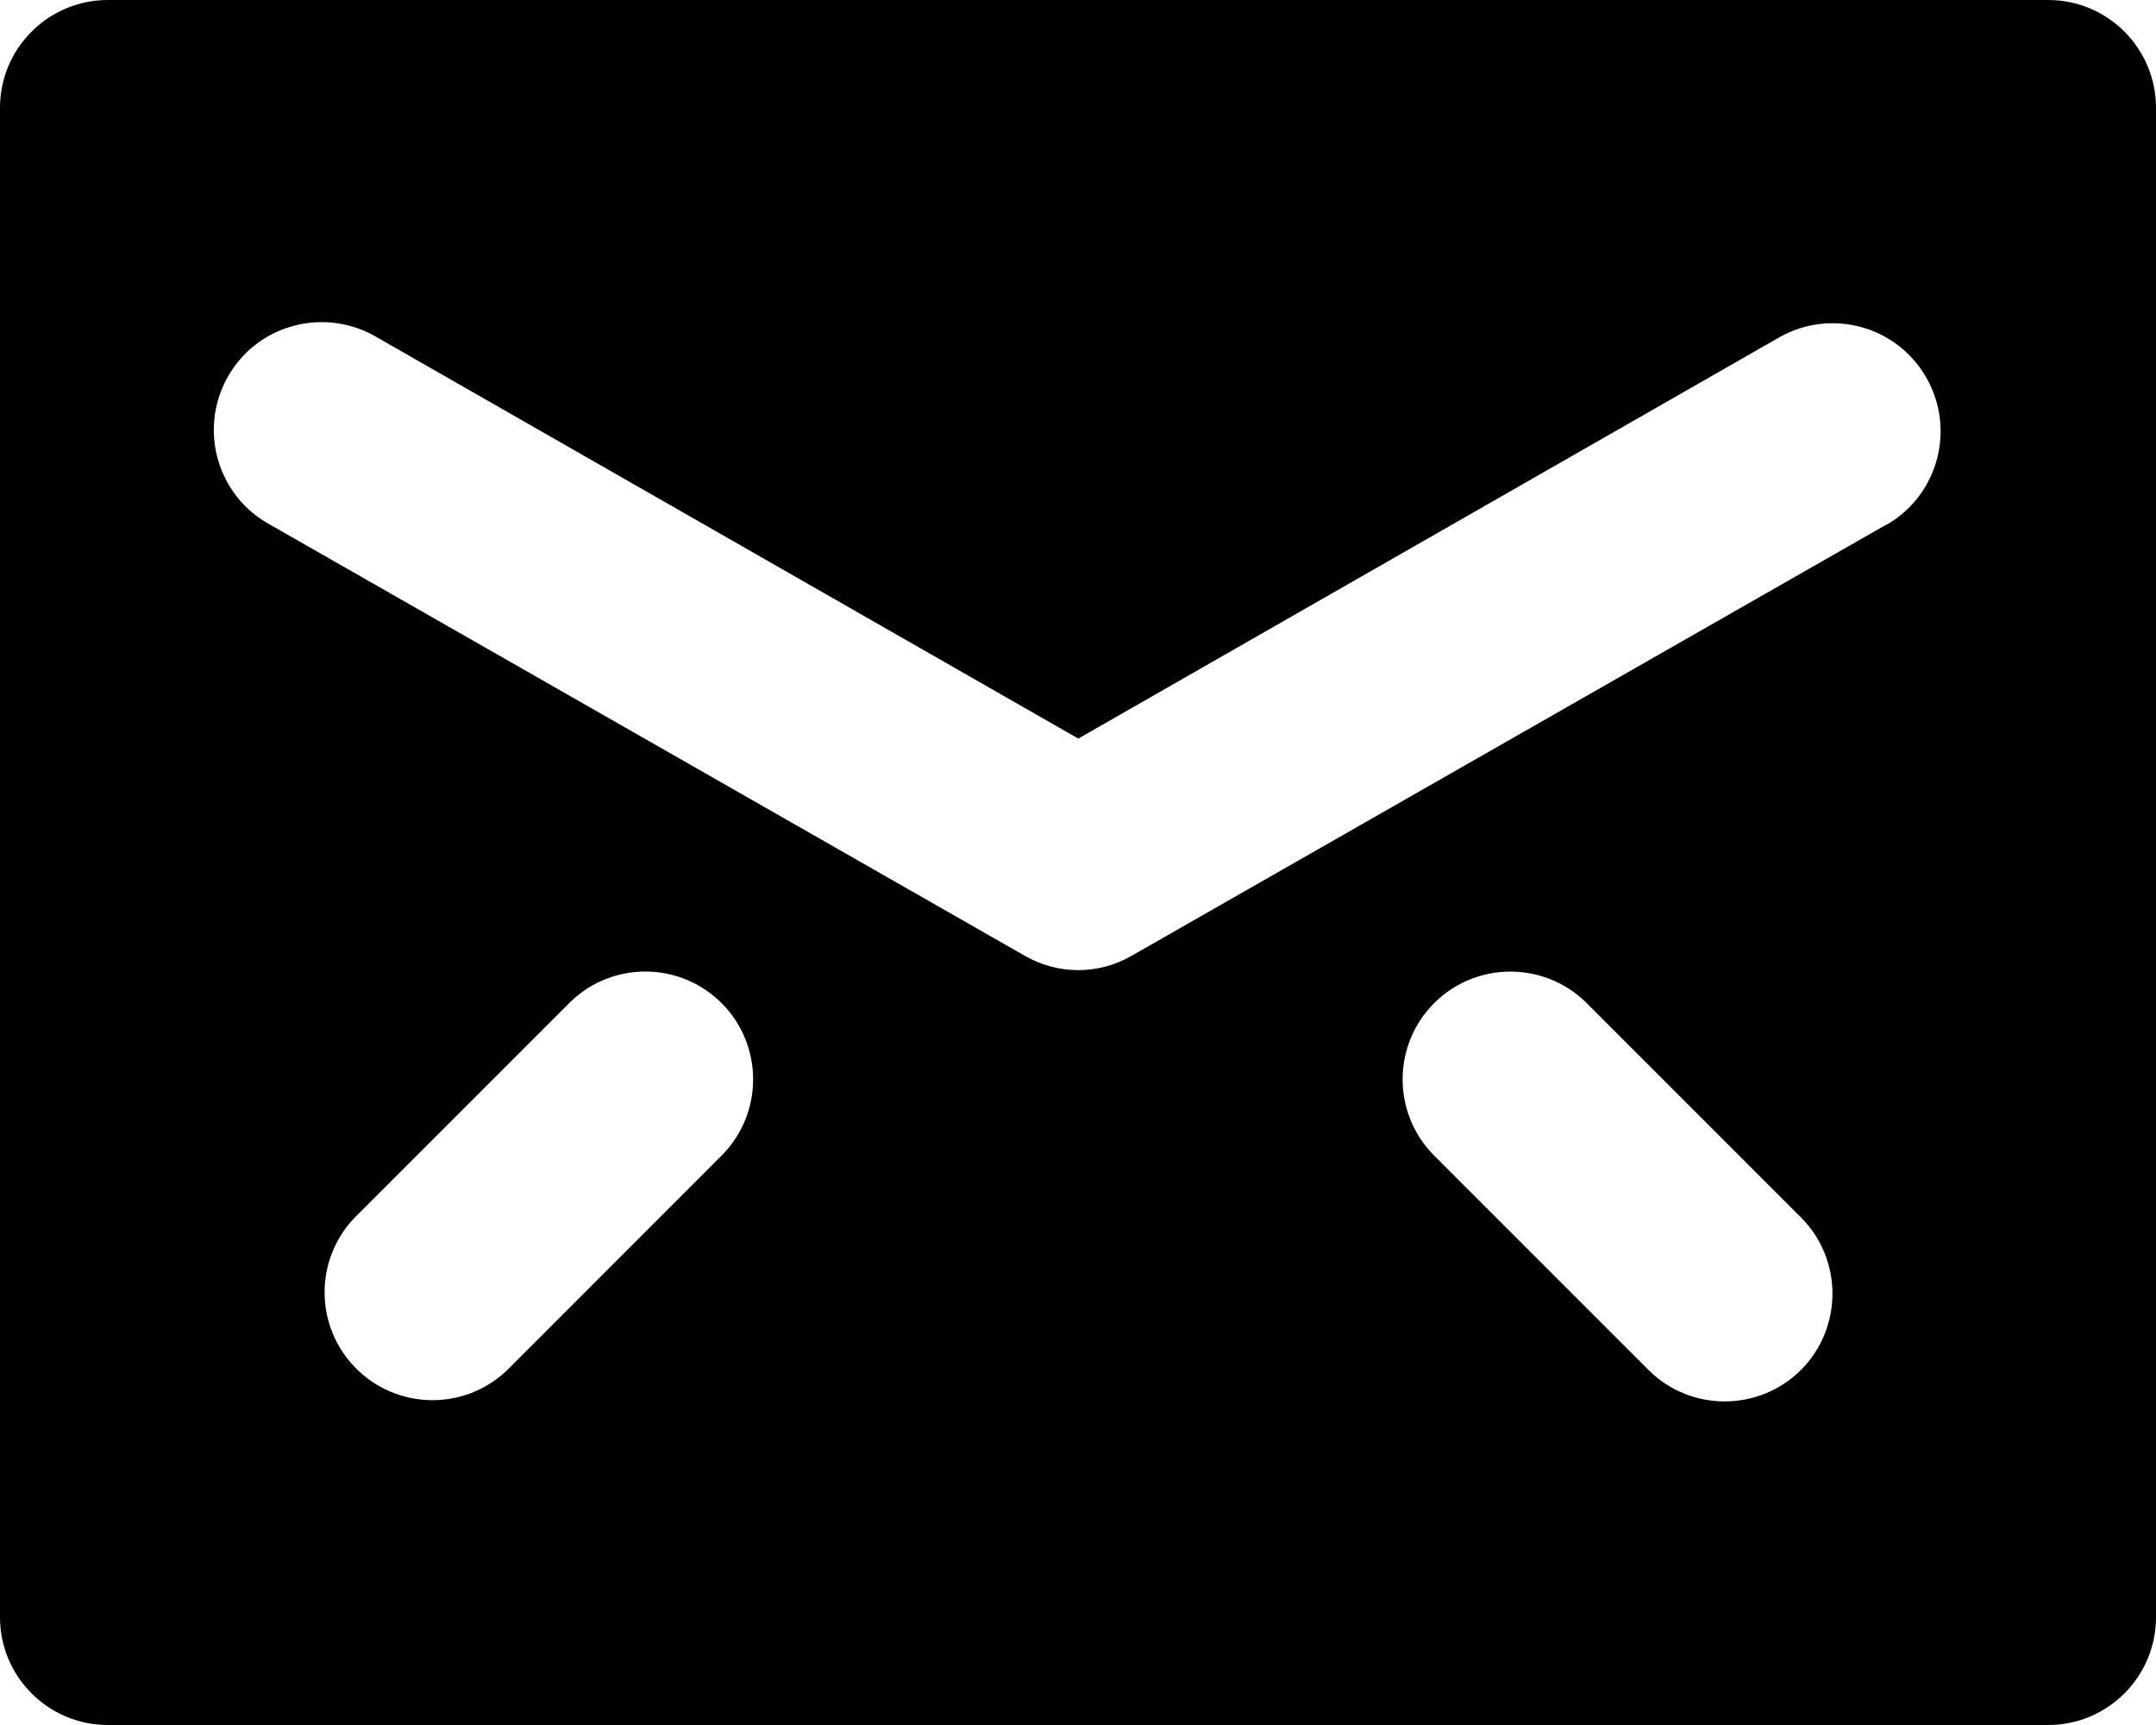
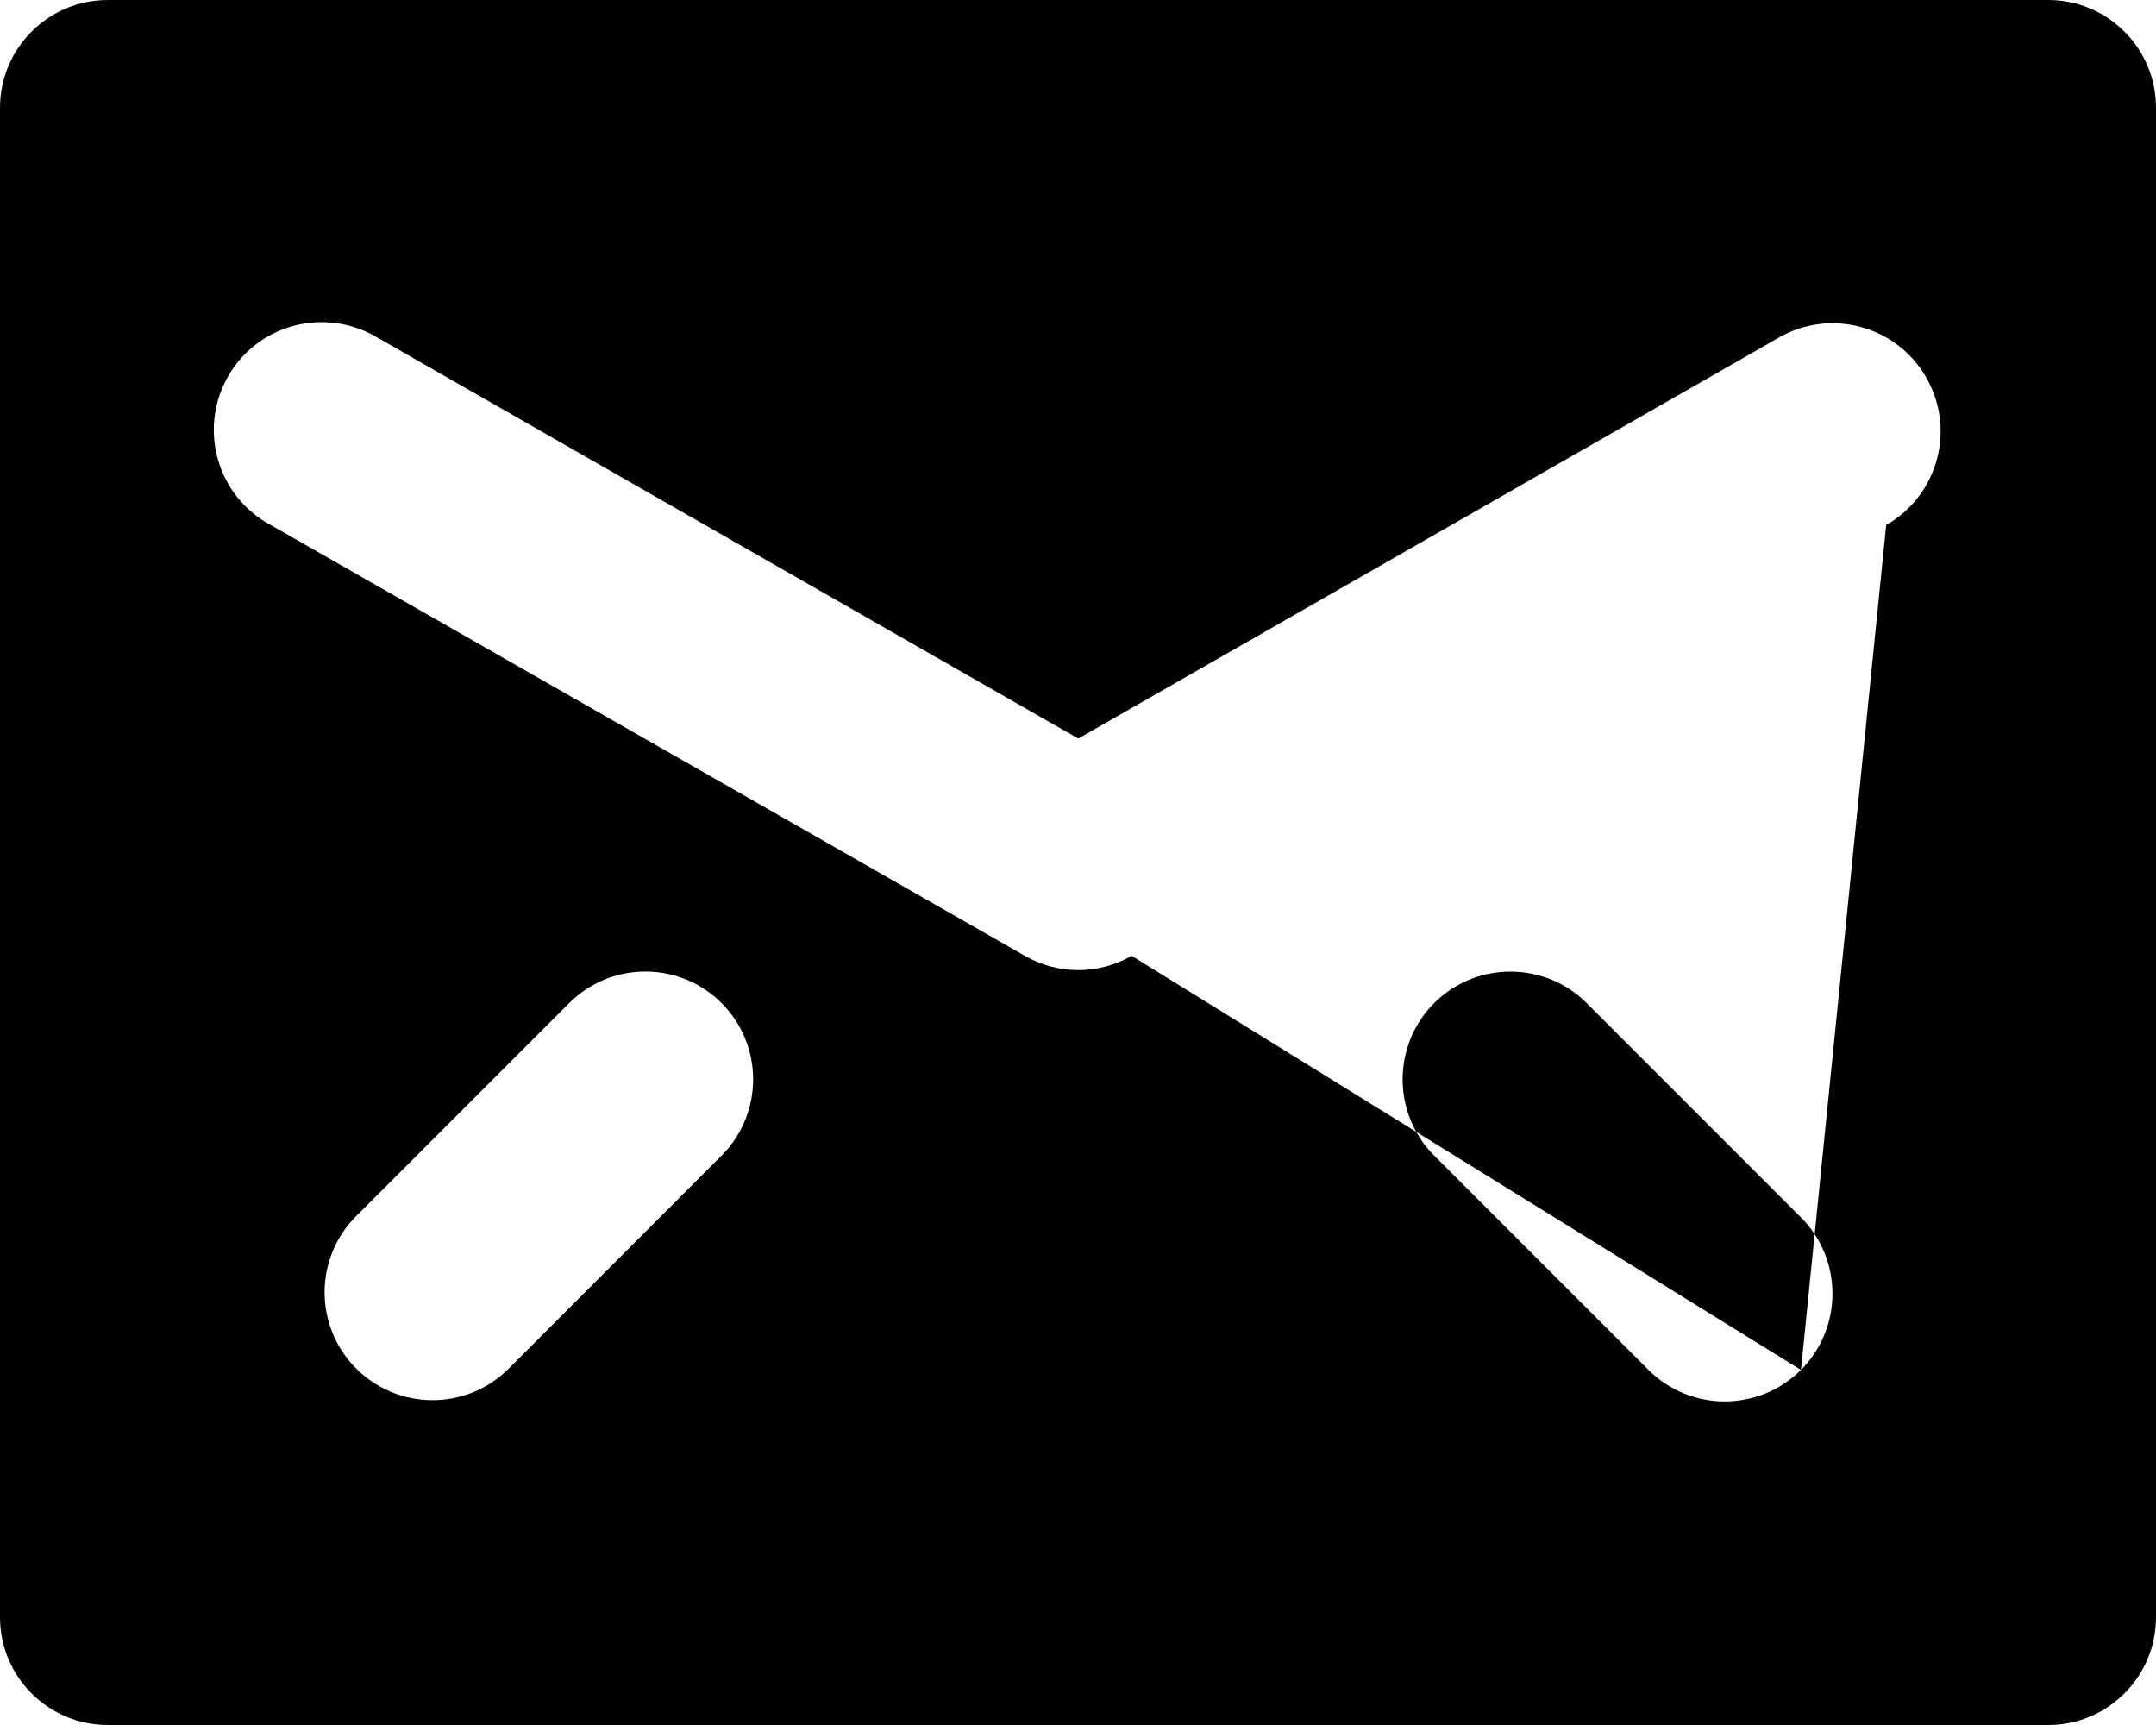
<svg xmlns="http://www.w3.org/2000/svg" width="15" height="12" viewBox="0 0 15 12" fill="none">
-   <path d="M14.25 0H0.75C0.336 0 0 0.336 0 0.75V11.25C0 11.664 0.336 12 0.75 12H14.25C14.664 12 15 11.664 15 11.25V0.75C15 0.336 14.664 0 14.25 0ZM5.029 8.03L3.53 9.53C3.231 9.818 2.757 9.809 2.469 9.511C2.188 9.22 2.188 8.76 2.469 8.469L3.969 6.969C4.268 6.681 4.742 6.69 5.029 6.987C5.31 7.278 5.31 7.739 5.029 8.03ZM12.53 9.53C12.237 9.822 11.761 9.822 11.469 9.53L9.969 8.03C9.681 7.731 9.69 7.257 9.987 6.969C10.278 6.689 10.739 6.689 11.03 6.969L12.53 8.469C12.822 8.761 12.822 9.237 12.53 9.53ZM13.123 3.65L7.873 6.649C7.643 6.782 7.361 6.782 7.13 6.649L1.881 3.651C1.516 3.454 1.381 2.998 1.578 2.634C1.774 2.269 2.231 2.135 2.595 2.331C2.606 2.337 2.616 2.343 2.627 2.349L7.502 5.138L12.375 2.349C12.735 2.142 13.194 2.265 13.401 2.625C13.608 2.985 13.485 3.444 13.125 3.651L13.123 3.65Z" fill="black" />
+   <path d="M14.25 0H0.75C0.336 0 0 0.336 0 0.75V11.25C0 11.664 0.336 12 0.75 12H14.25C14.664 12 15 11.664 15 11.25V0.75C15 0.336 14.664 0 14.25 0ZM5.029 8.03L3.53 9.53C3.231 9.818 2.757 9.809 2.469 9.511C2.188 9.22 2.188 8.76 2.469 8.469L3.969 6.969C4.268 6.681 4.742 6.69 5.029 6.987C5.31 7.278 5.31 7.739 5.029 8.03ZM12.53 9.53C12.237 9.822 11.761 9.822 11.469 9.53L9.969 8.03C9.681 7.731 9.69 7.257 9.987 6.969C10.278 6.689 10.739 6.689 11.03 6.969L12.53 8.469C12.822 8.761 12.822 9.237 12.53 9.53ZL7.873 6.649C7.643 6.782 7.361 6.782 7.13 6.649L1.881 3.651C1.516 3.454 1.381 2.998 1.578 2.634C1.774 2.269 2.231 2.135 2.595 2.331C2.606 2.337 2.616 2.343 2.627 2.349L7.502 5.138L12.375 2.349C12.735 2.142 13.194 2.265 13.401 2.625C13.608 2.985 13.485 3.444 13.125 3.651L13.123 3.65Z" fill="black" />
</svg>